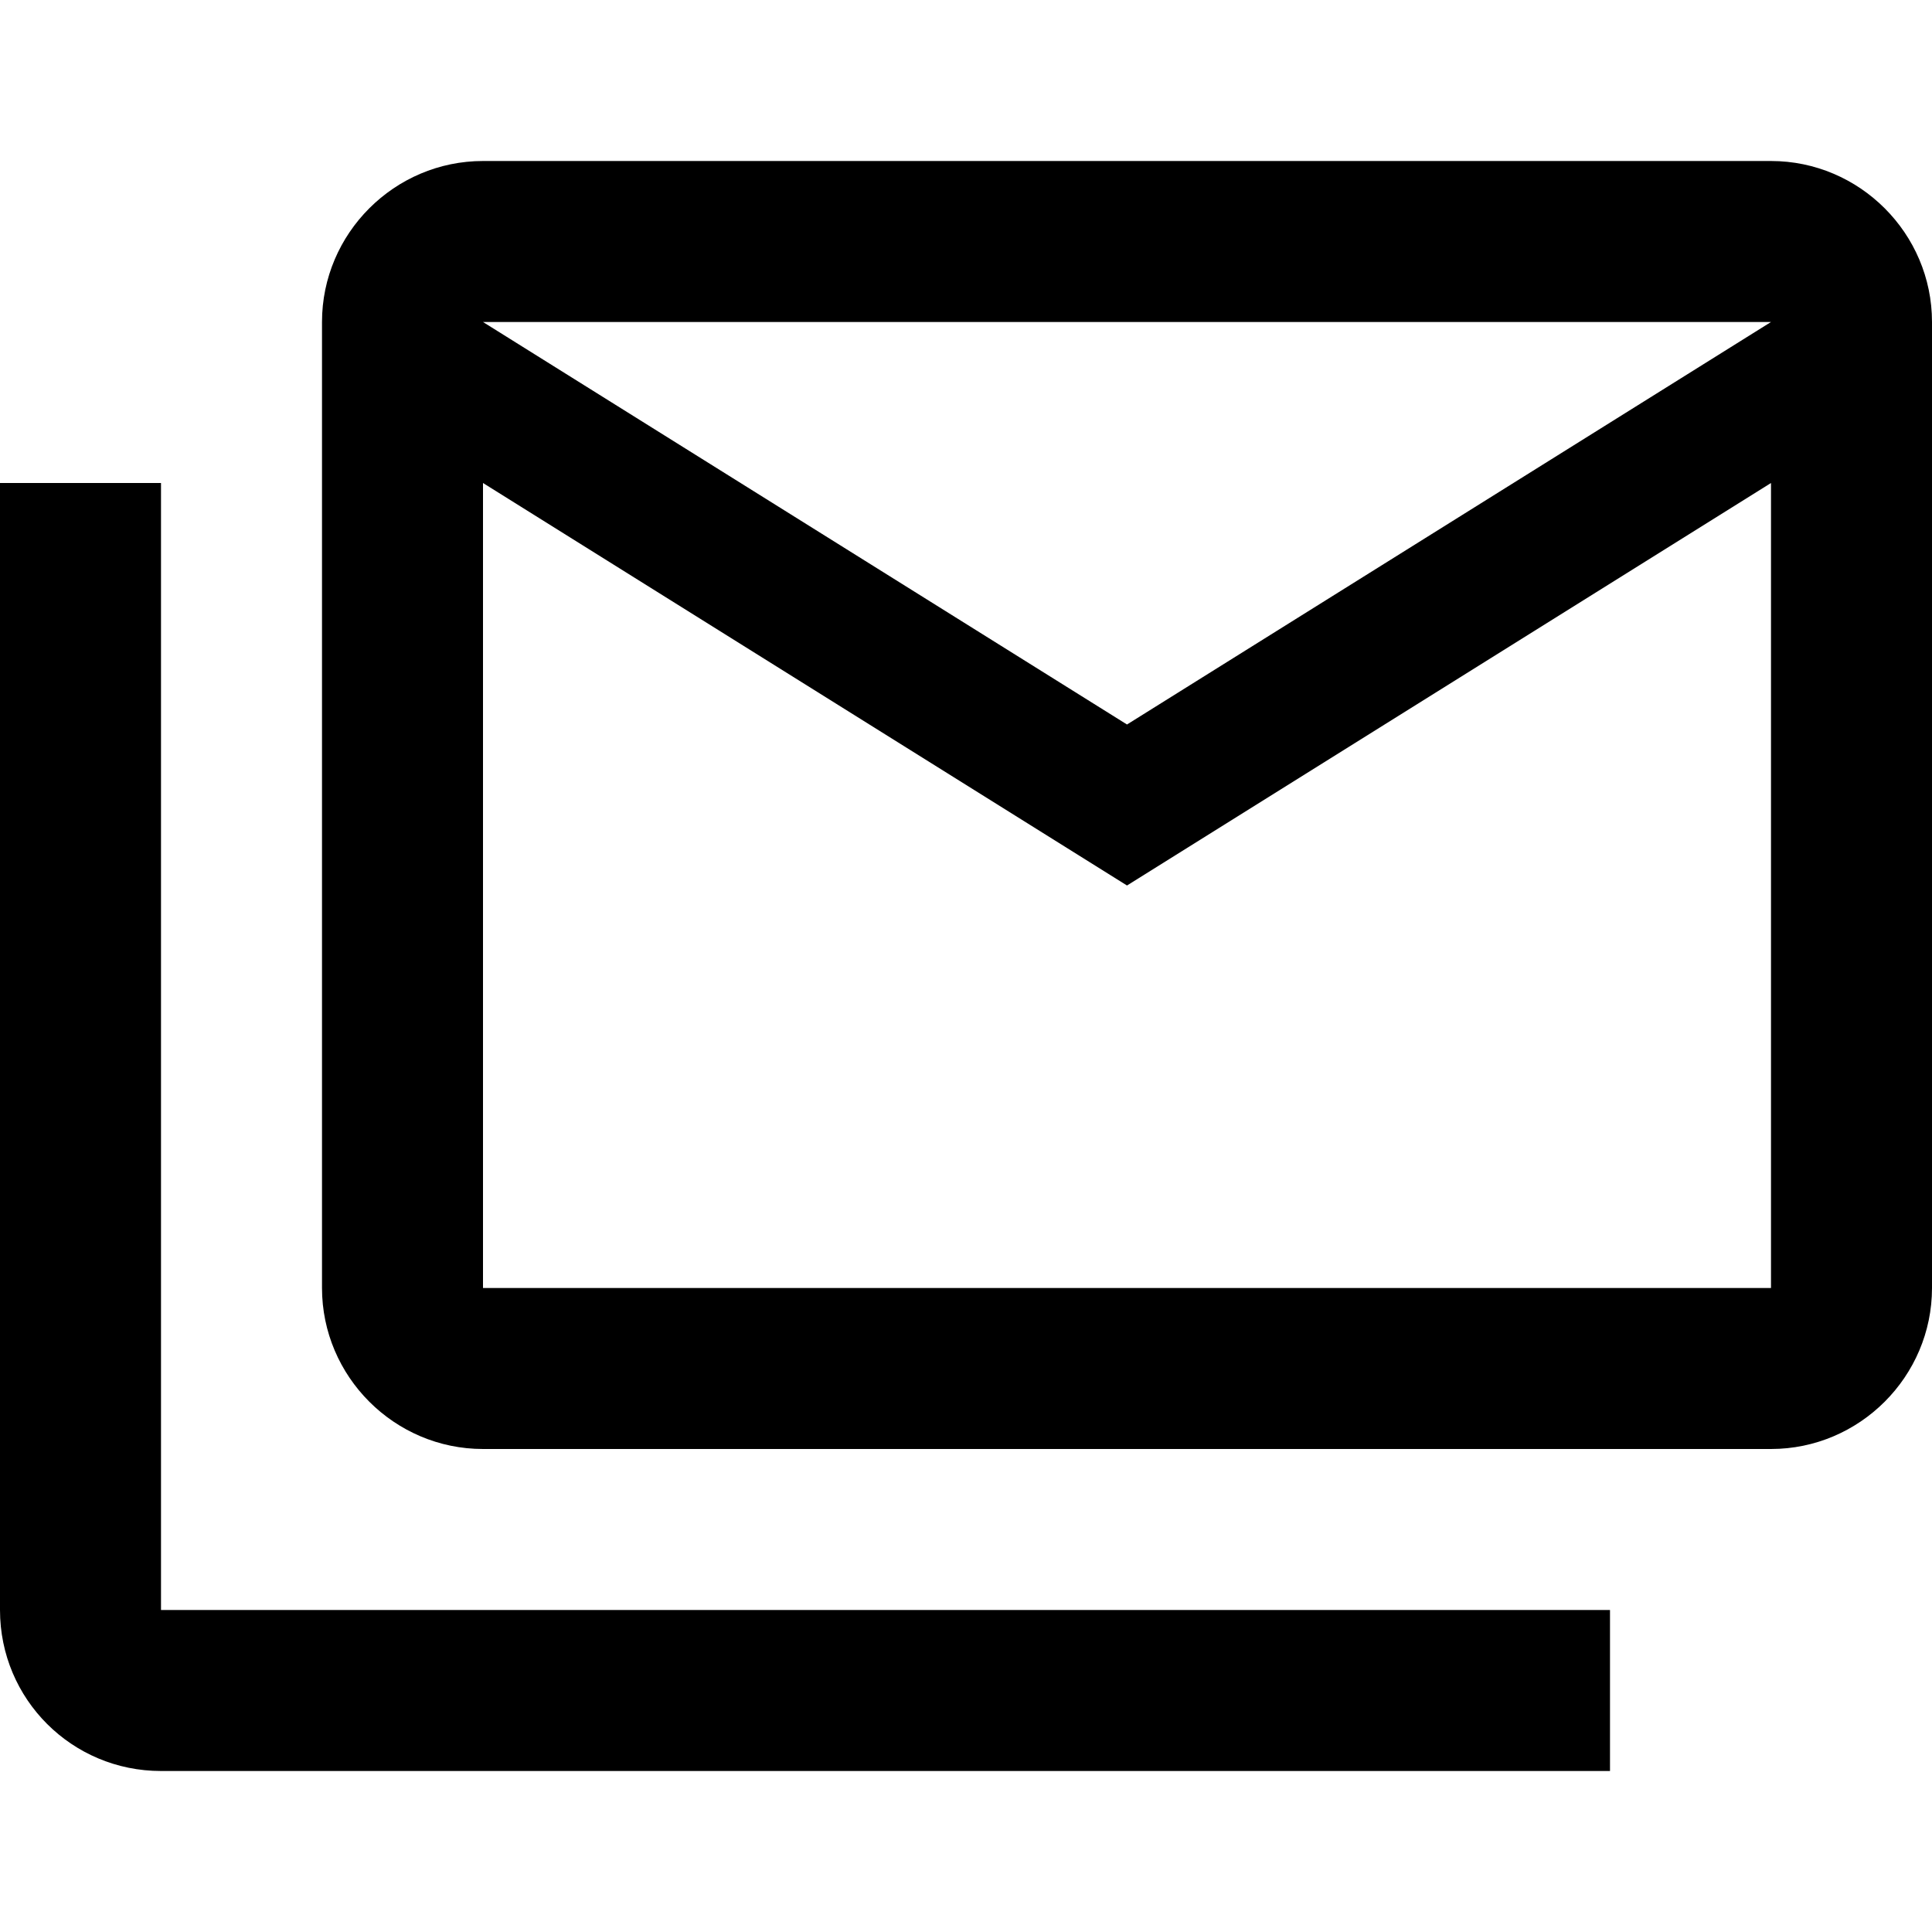
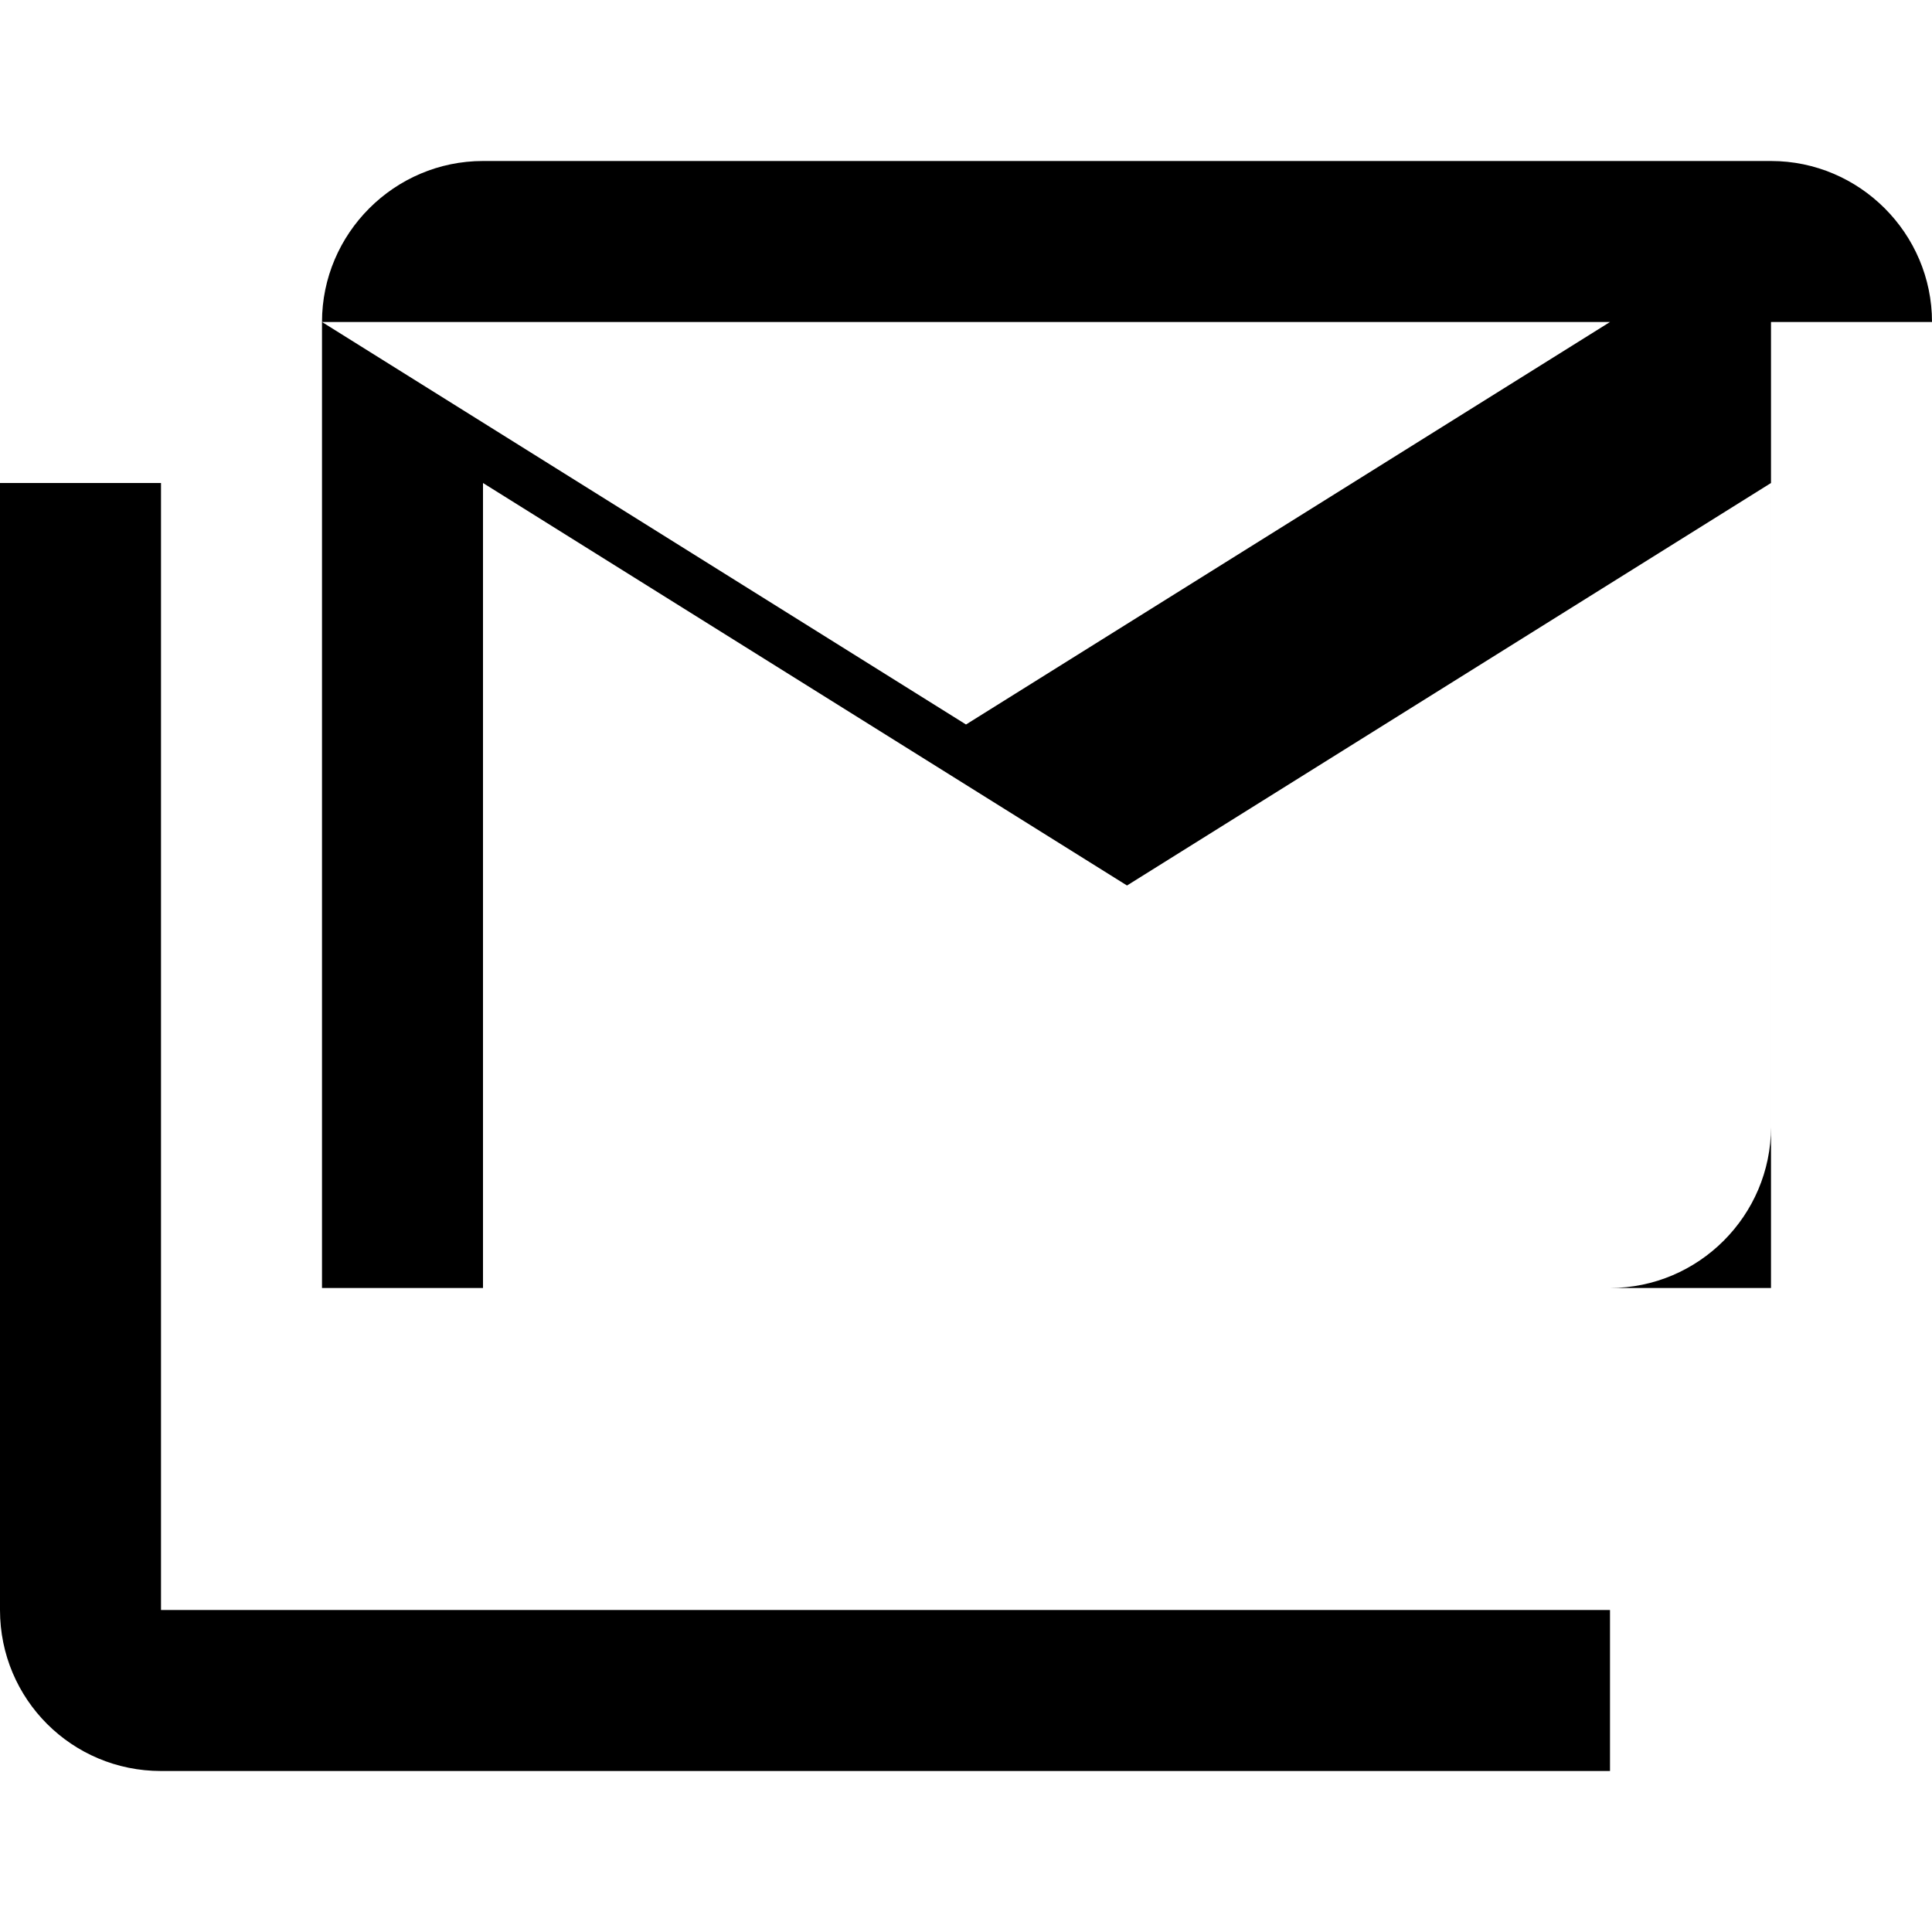
<svg xmlns="http://www.w3.org/2000/svg" viewBox="0 0 24 24">
-   <path d="M2 6v14h18v2H2c-1.105 0-2-.89-2-2V6h2m22-2c0-1.1-.9-2-2-2H6c-1.1 0-2 .9-2 2v12c0 1.1.9 2 2 2h16c1.1 0 2-.9 2-2V4m-2 0-8 5-8-5h16m0 12H6V6l8 5 8-5v10Z" />
+   <path d="M2 6v14h18v2H2c-1.105 0-2-.89-2-2V6h2m22-2c0-1.1-.9-2-2-2H6c-1.1 0-2 .9-2 2v12h16c1.1 0 2-.9 2-2V4m-2 0-8 5-8-5h16m0 12H6V6l8 5 8-5v10Z" />
</svg>